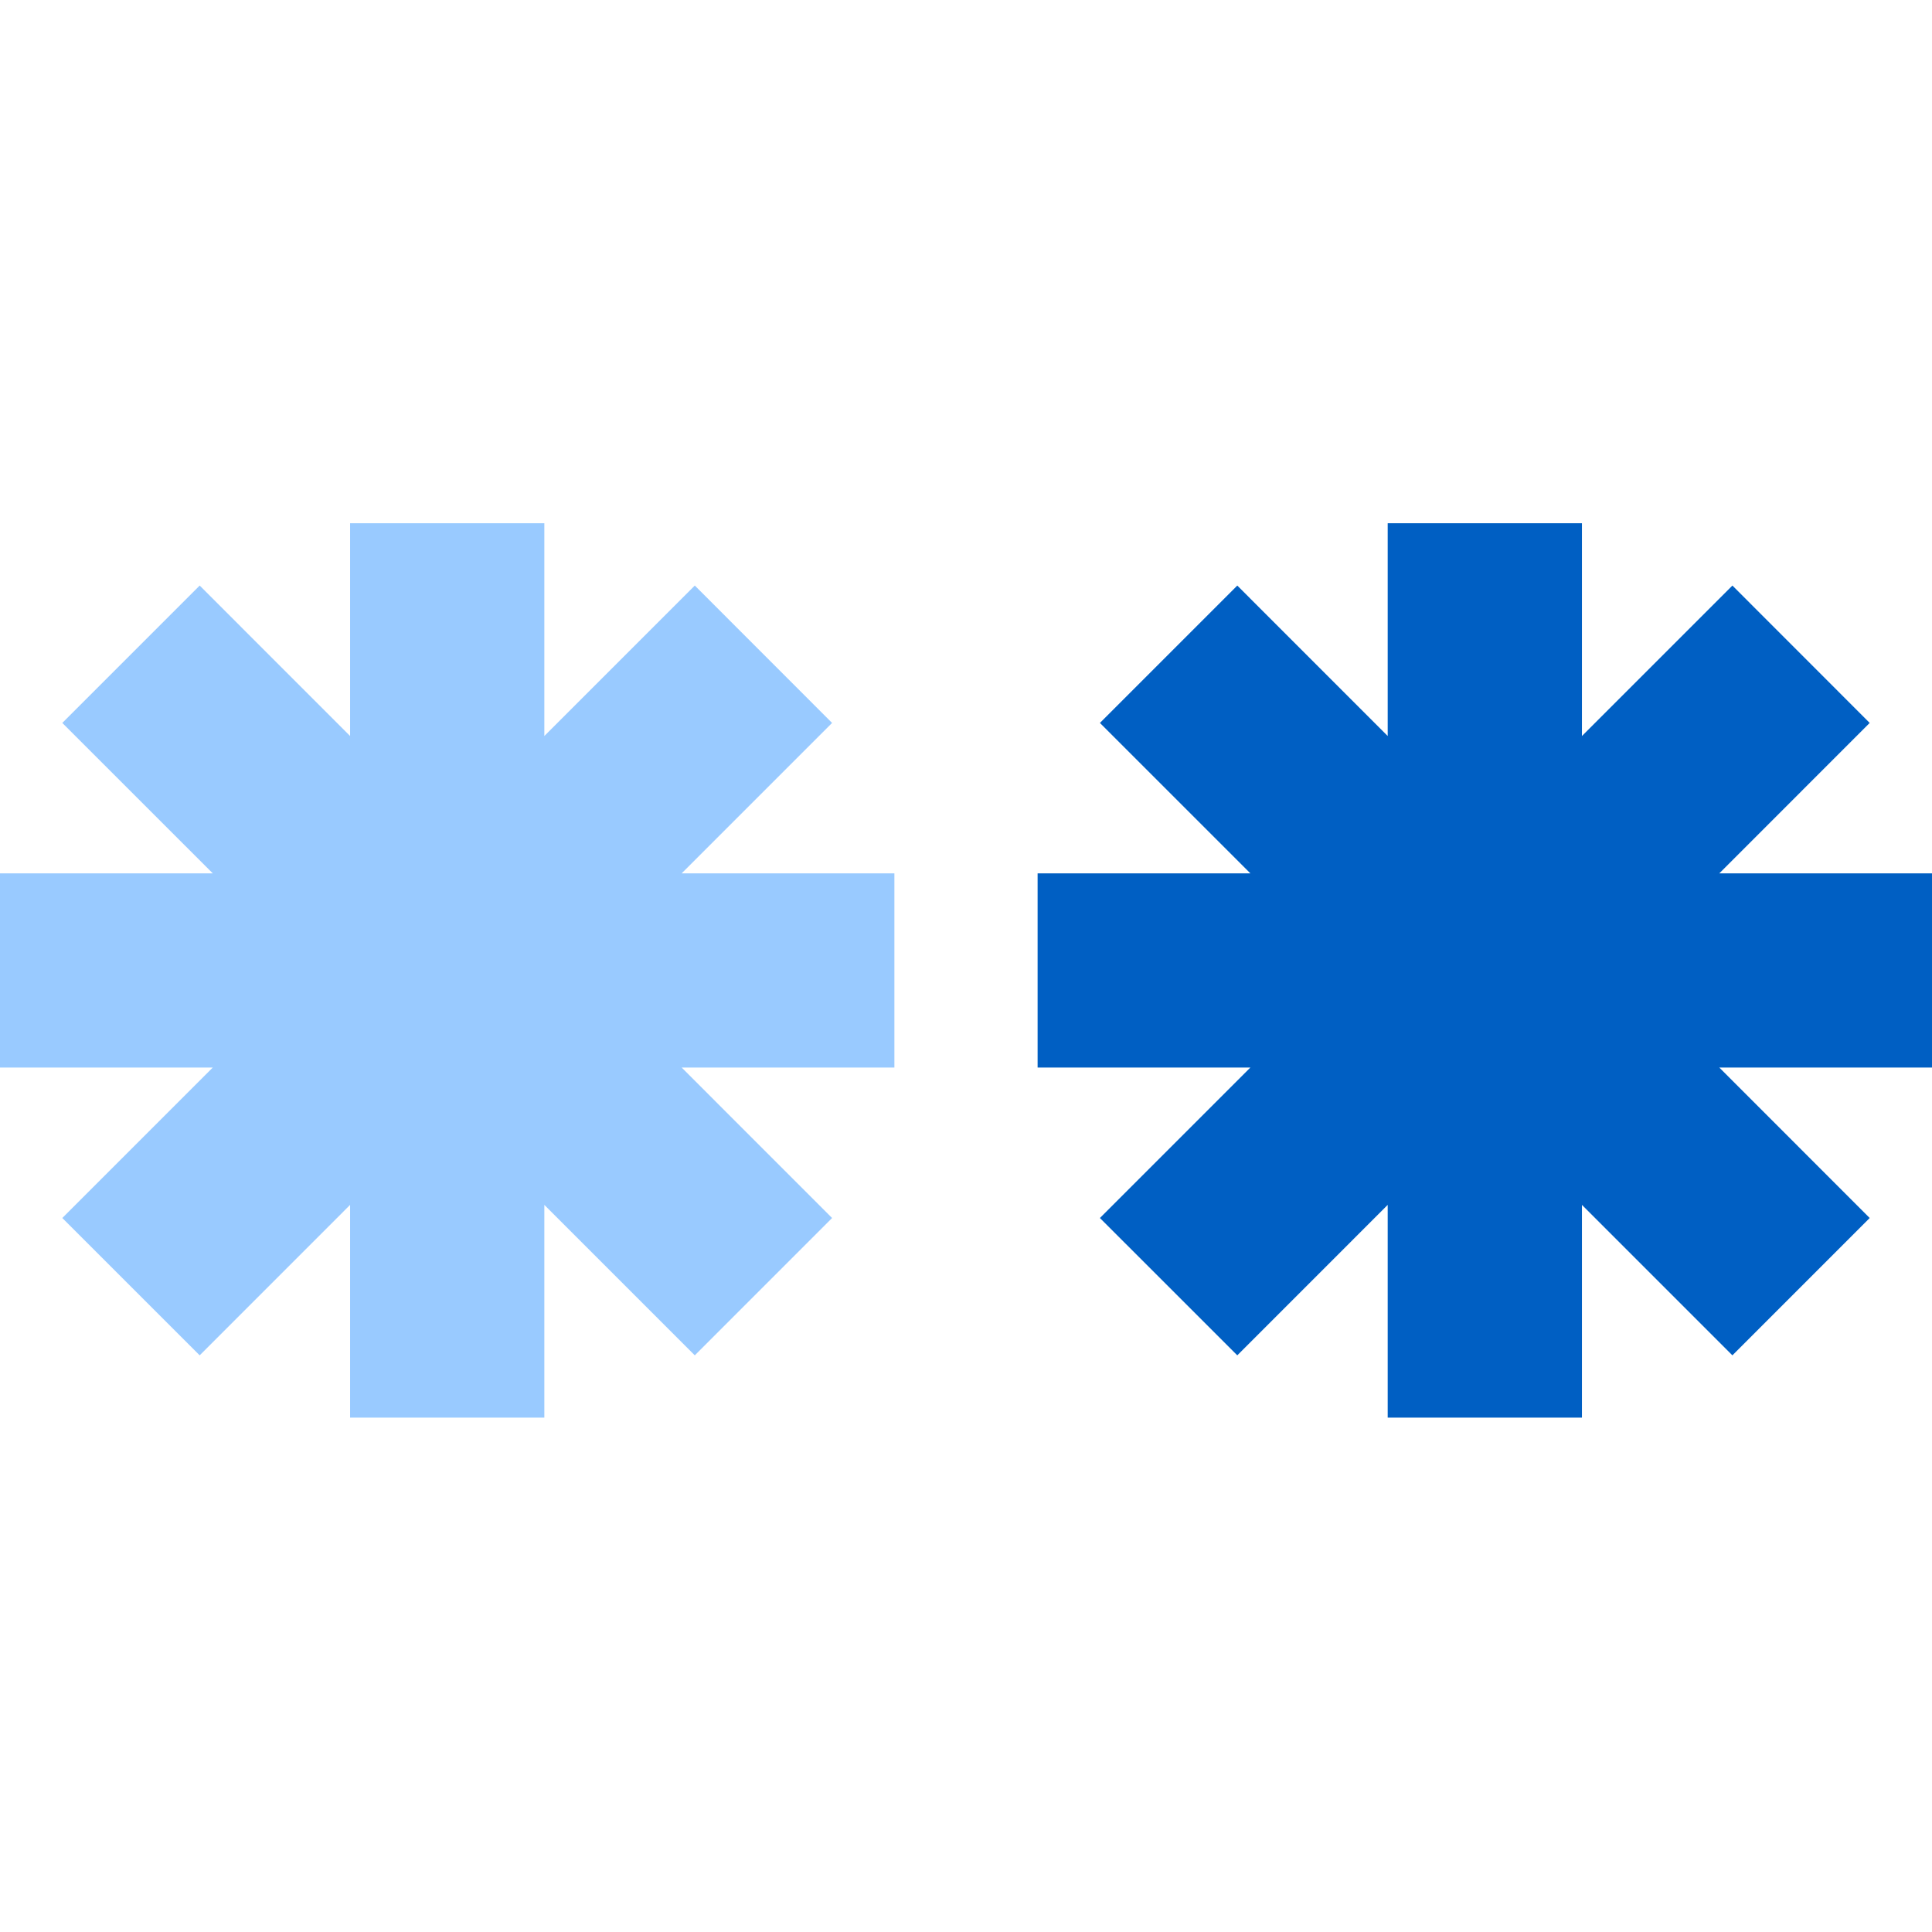
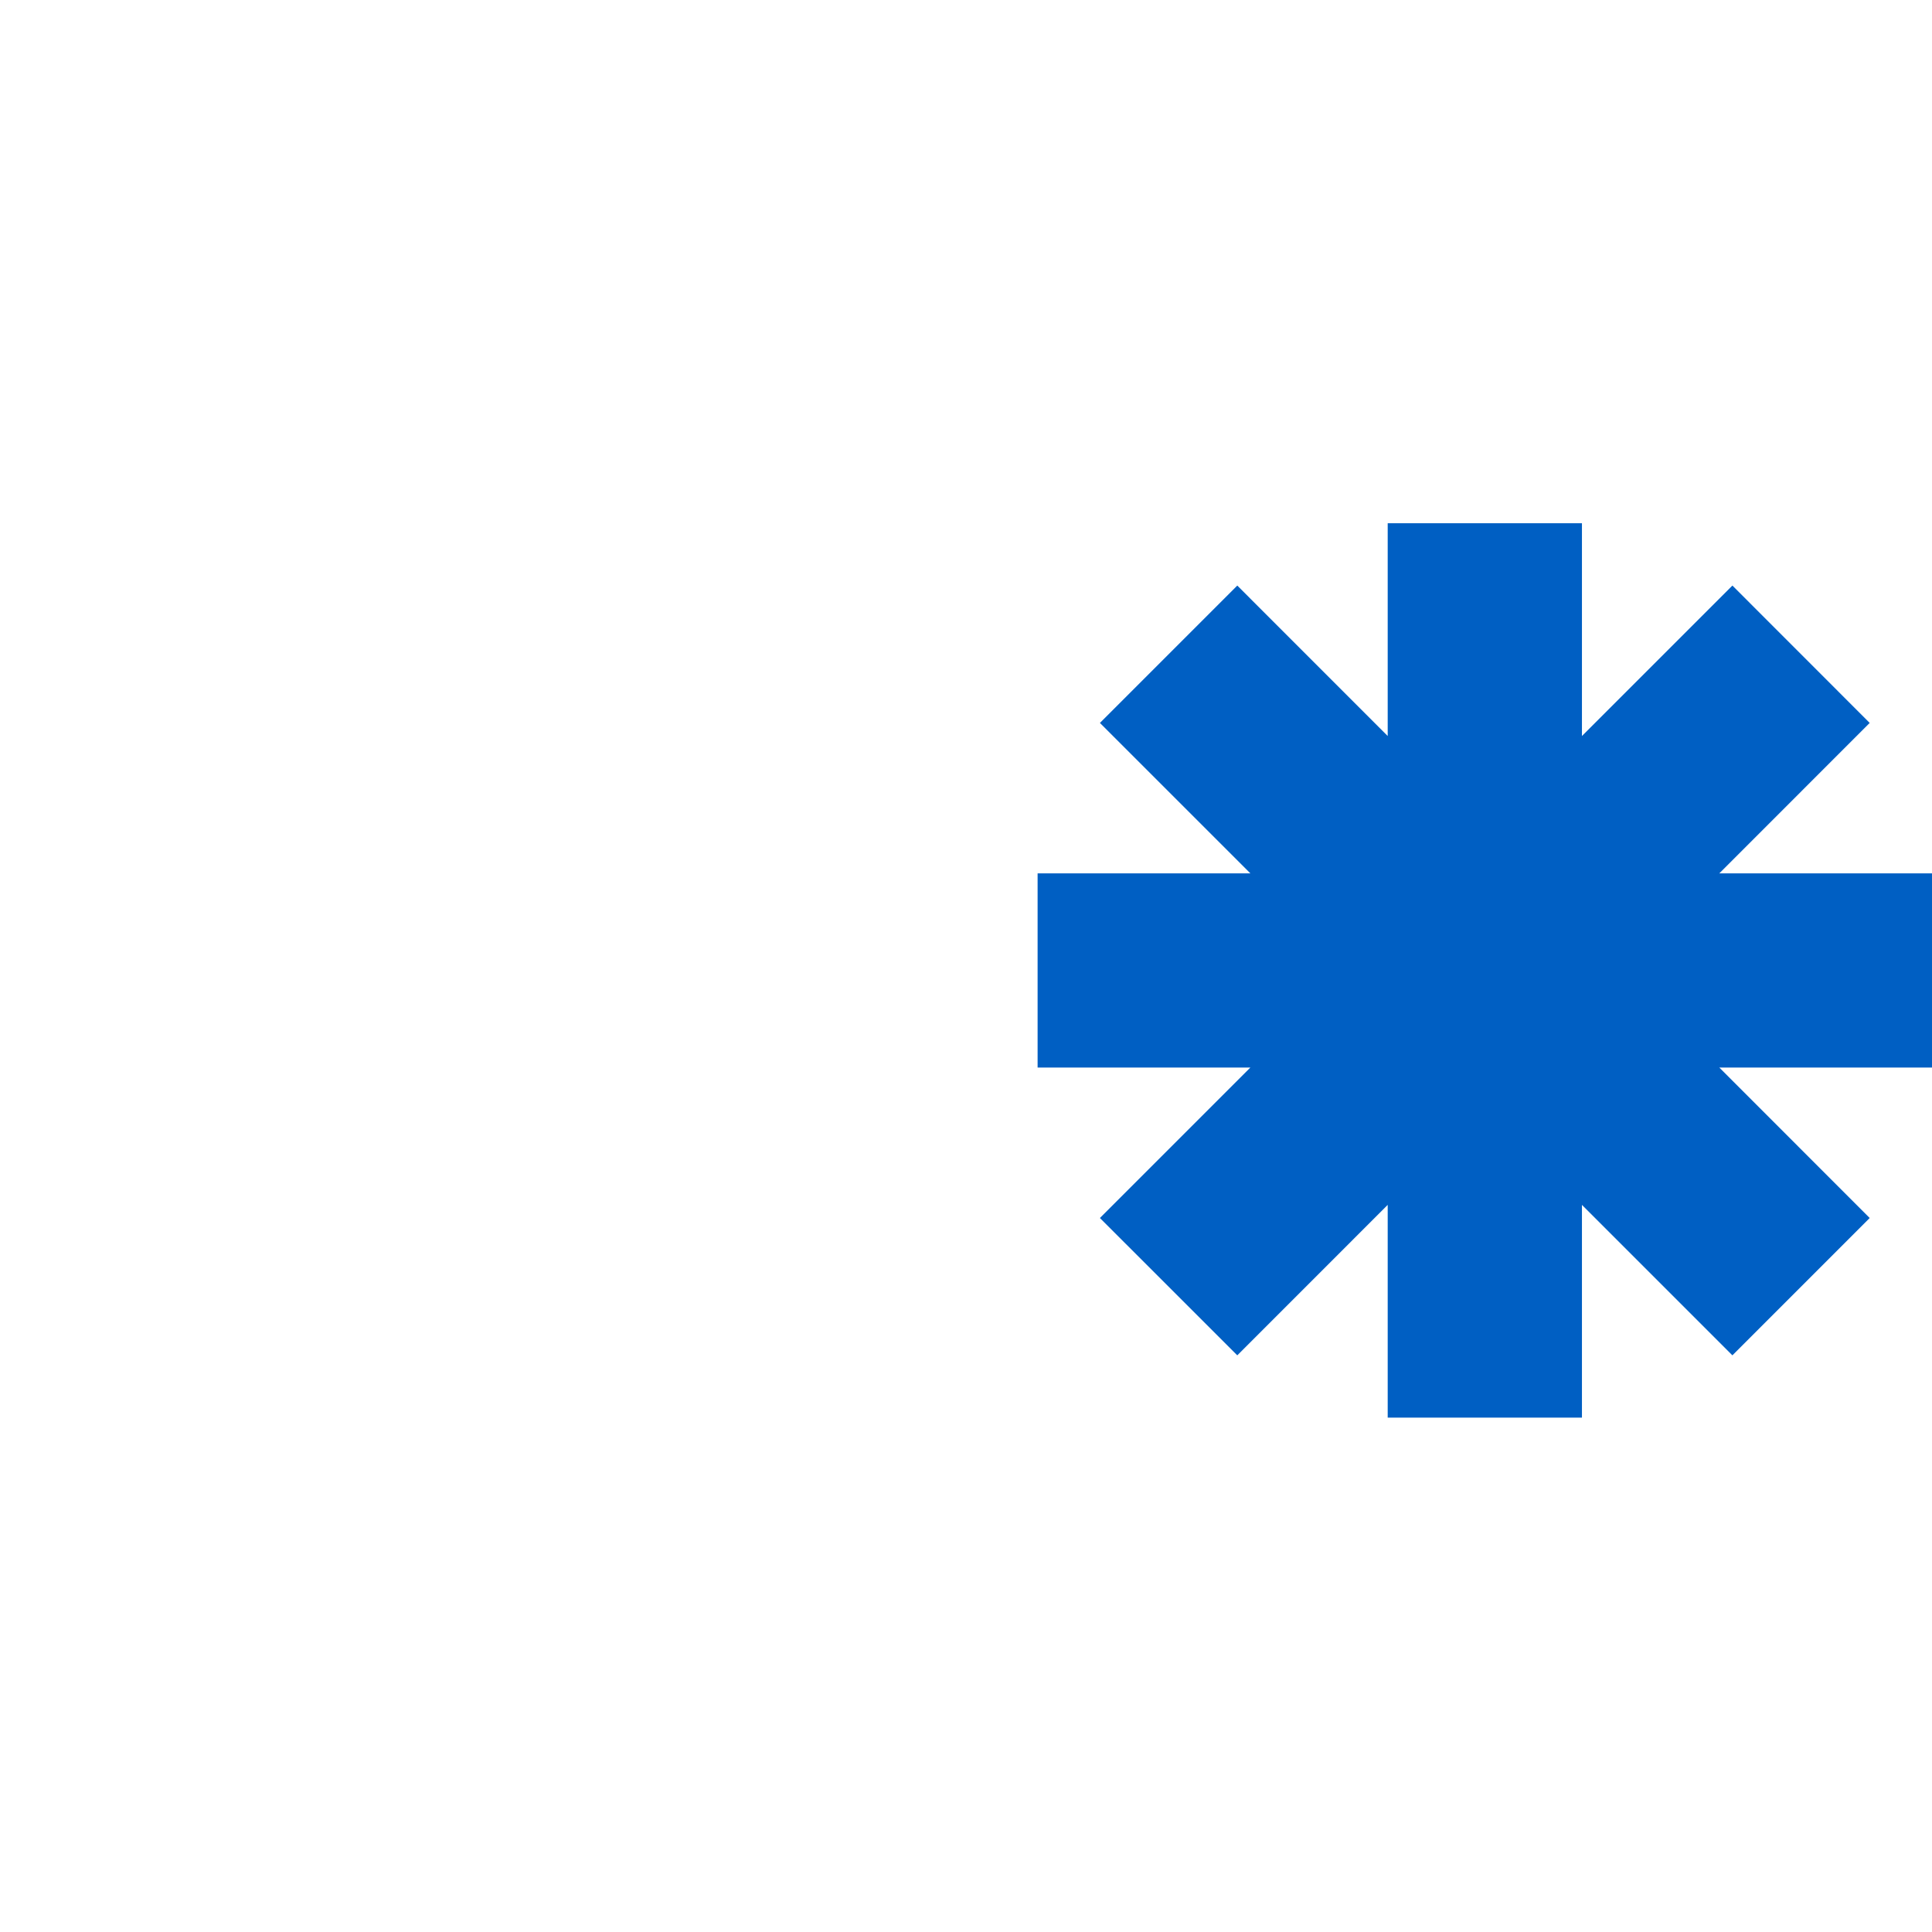
<svg xmlns="http://www.w3.org/2000/svg" xmlns:xlink="http://www.w3.org/1999/xlink" width="48px" height="48px" viewBox="0 0 48 48" version="1.1">
  <title>icon-benefactor-level</title>
  <defs>
    <path d="M0,0 L48,0 L48,48 L0,48 L0,0 Z" id="path-1" />
  </defs>
  <g id="Get-Involved-+-Donate" stroke="none" stroke-width="1" fill="none" fill-rule="evenodd">
    <g id="icon-benefactor-level" xlink:href="#path-1">
      <g id="Group-3" transform="translate(0, 13)">
-         <polygon id="Fill-1" fill="#99CAFF" points="8.698 0 8.698 5.286 4.961 1.548 1.548 4.961 5.286 8.698 -1.77635684e-15 8.698 -1.77635684e-15 13.523 5.286 13.523 1.548 17.261 4.961 20.673 8.698 16.935 8.698 22.221 13.524 22.221 13.524 16.935 17.262 20.673 20.673 17.261 16.936 13.523 22.221 13.523 22.221 8.698 16.936 8.698 20.673 4.961 17.262 1.548 13.524 5.286 13.524 0" />
        <polygon id="Fill-2" fill="#005FC3" points="34.477 0 34.477 5.286 30.74 1.548 27.327 4.961 31.065 8.698 25.779 8.698 25.779 13.523 31.065 13.523 27.327 17.261 30.74 20.673 34.477 16.935 34.477 22.221 39.303 22.221 39.303 16.935 43.041 20.673 46.452 17.261 42.716 13.523 48 13.523 48 8.698 42.716 8.698 46.452 4.961 43.041 1.548 39.303 5.286 39.303 0" />
      </g>
    </g>
  </g>
</svg>